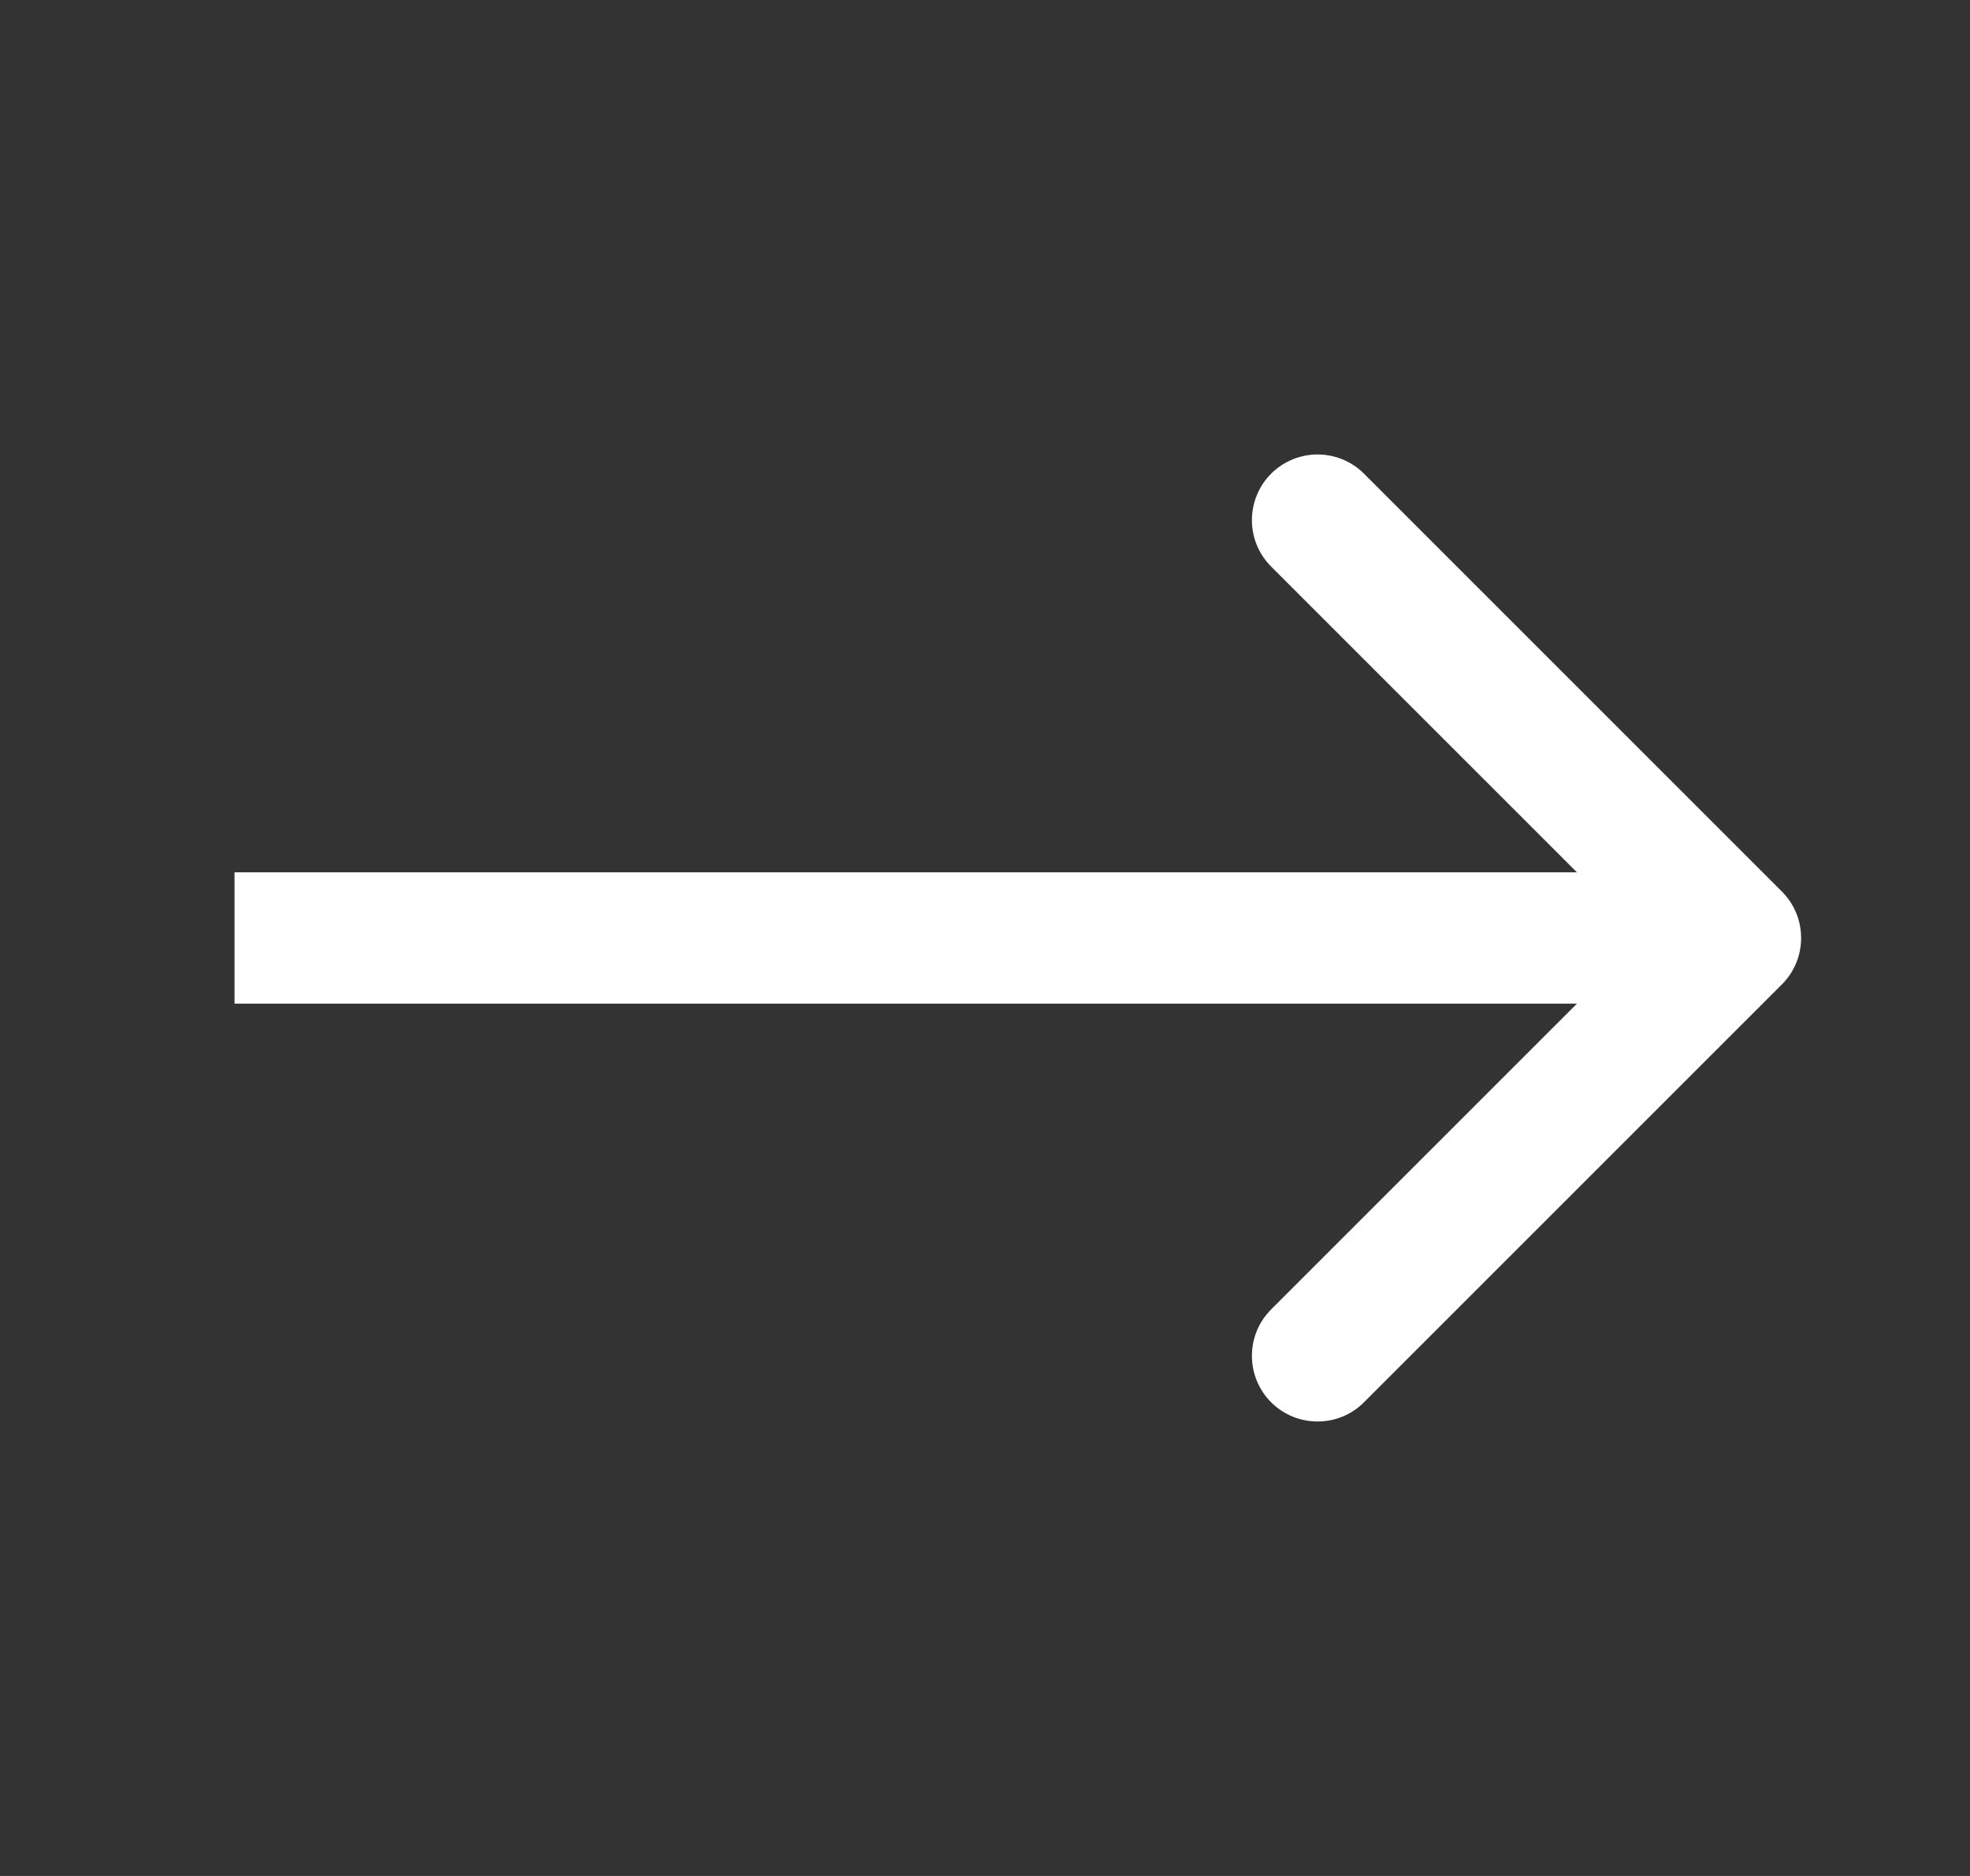
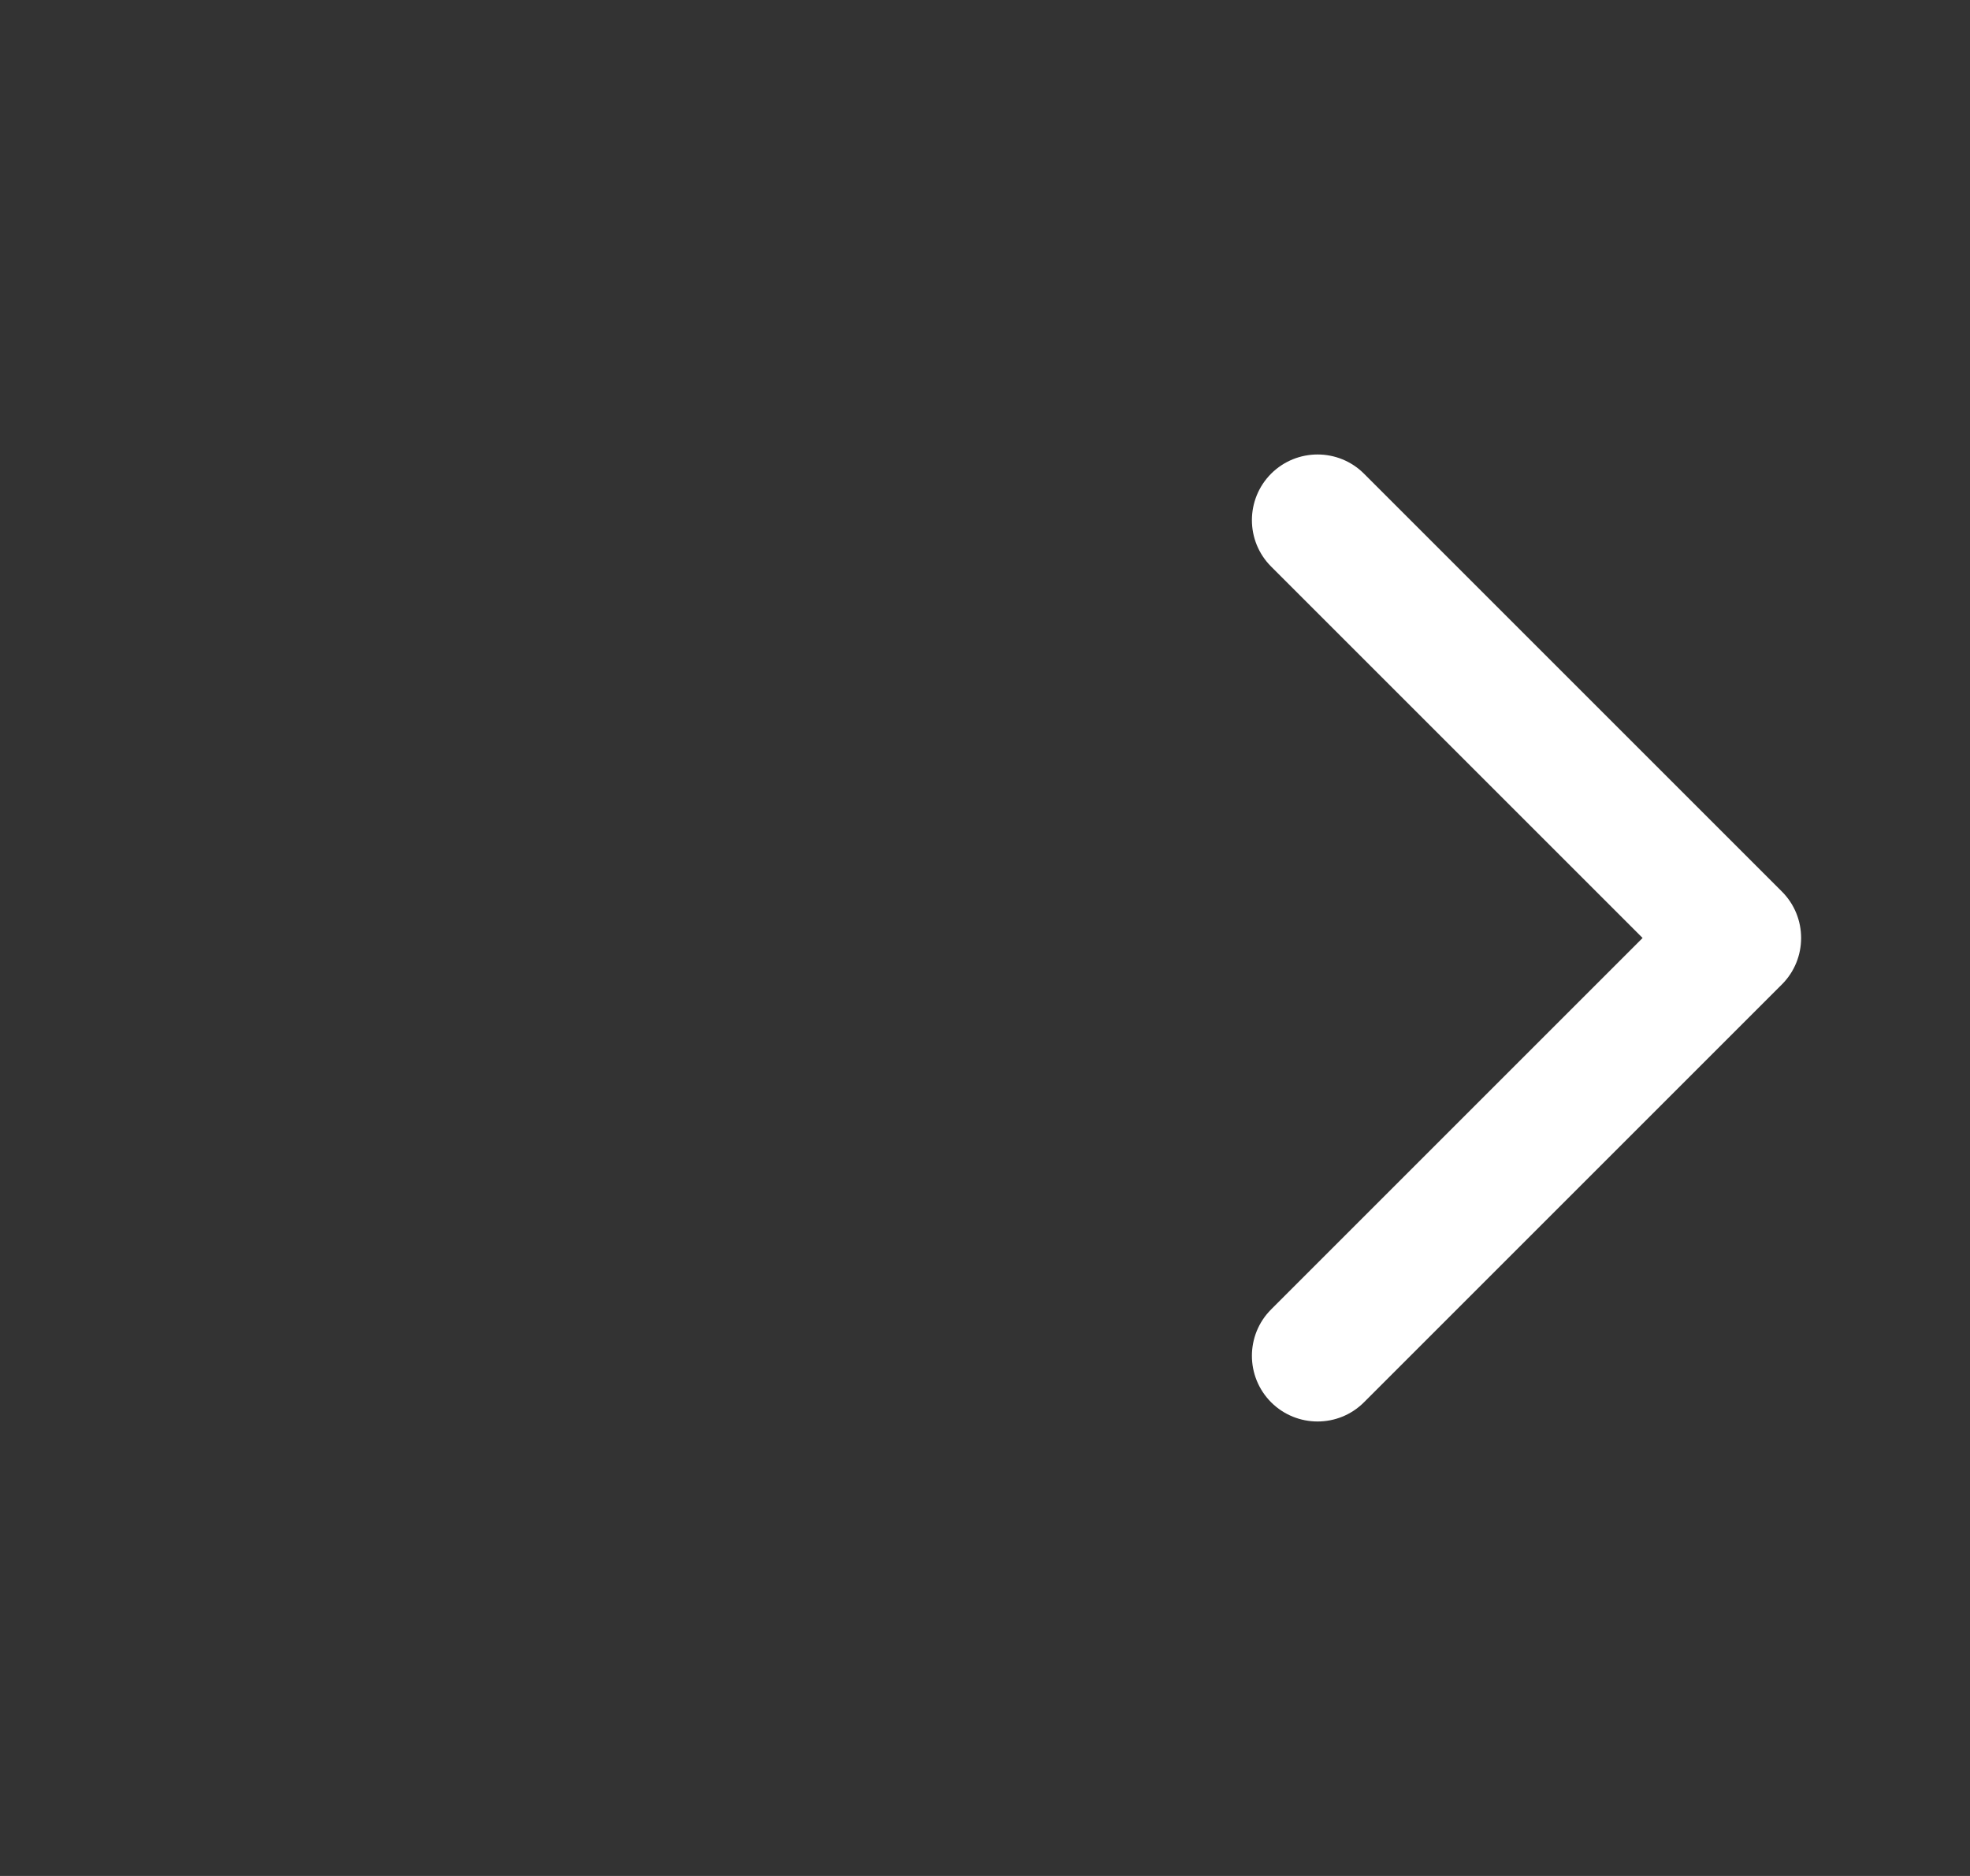
<svg xmlns="http://www.w3.org/2000/svg" width="21" height="20" viewBox="0 0 21 20" fill="none">
  <rect x="0" y="0" width="21" height="20" fill="#333333" stroke="none" />
-   <path d="M18.995 10.495C19.268 10.222 19.268 9.778 18.995 9.505L14.54 5.05C14.267 4.777 13.824 4.777 13.55 5.05C13.277 5.324 13.277 5.767 13.55 6.04L17.51 10L13.55 13.96C13.277 14.233 13.277 14.676 13.55 14.95C13.824 15.223 14.267 15.223 14.54 14.95L18.995 10.495ZM2.5 10.7H18.5V9.3H2.5V10.7Z" fill="white" />
+   <path d="M18.995 10.495C19.268 10.222 19.268 9.778 18.995 9.505L14.54 5.05C14.267 4.777 13.824 4.777 13.55 5.05C13.277 5.324 13.277 5.767 13.55 6.04L17.51 10L13.55 13.96C13.277 14.233 13.277 14.676 13.55 14.95C13.824 15.223 14.267 15.223 14.54 14.95L18.995 10.495ZM2.5 10.7H18.5V9.3V10.7Z" fill="white" />
</svg>